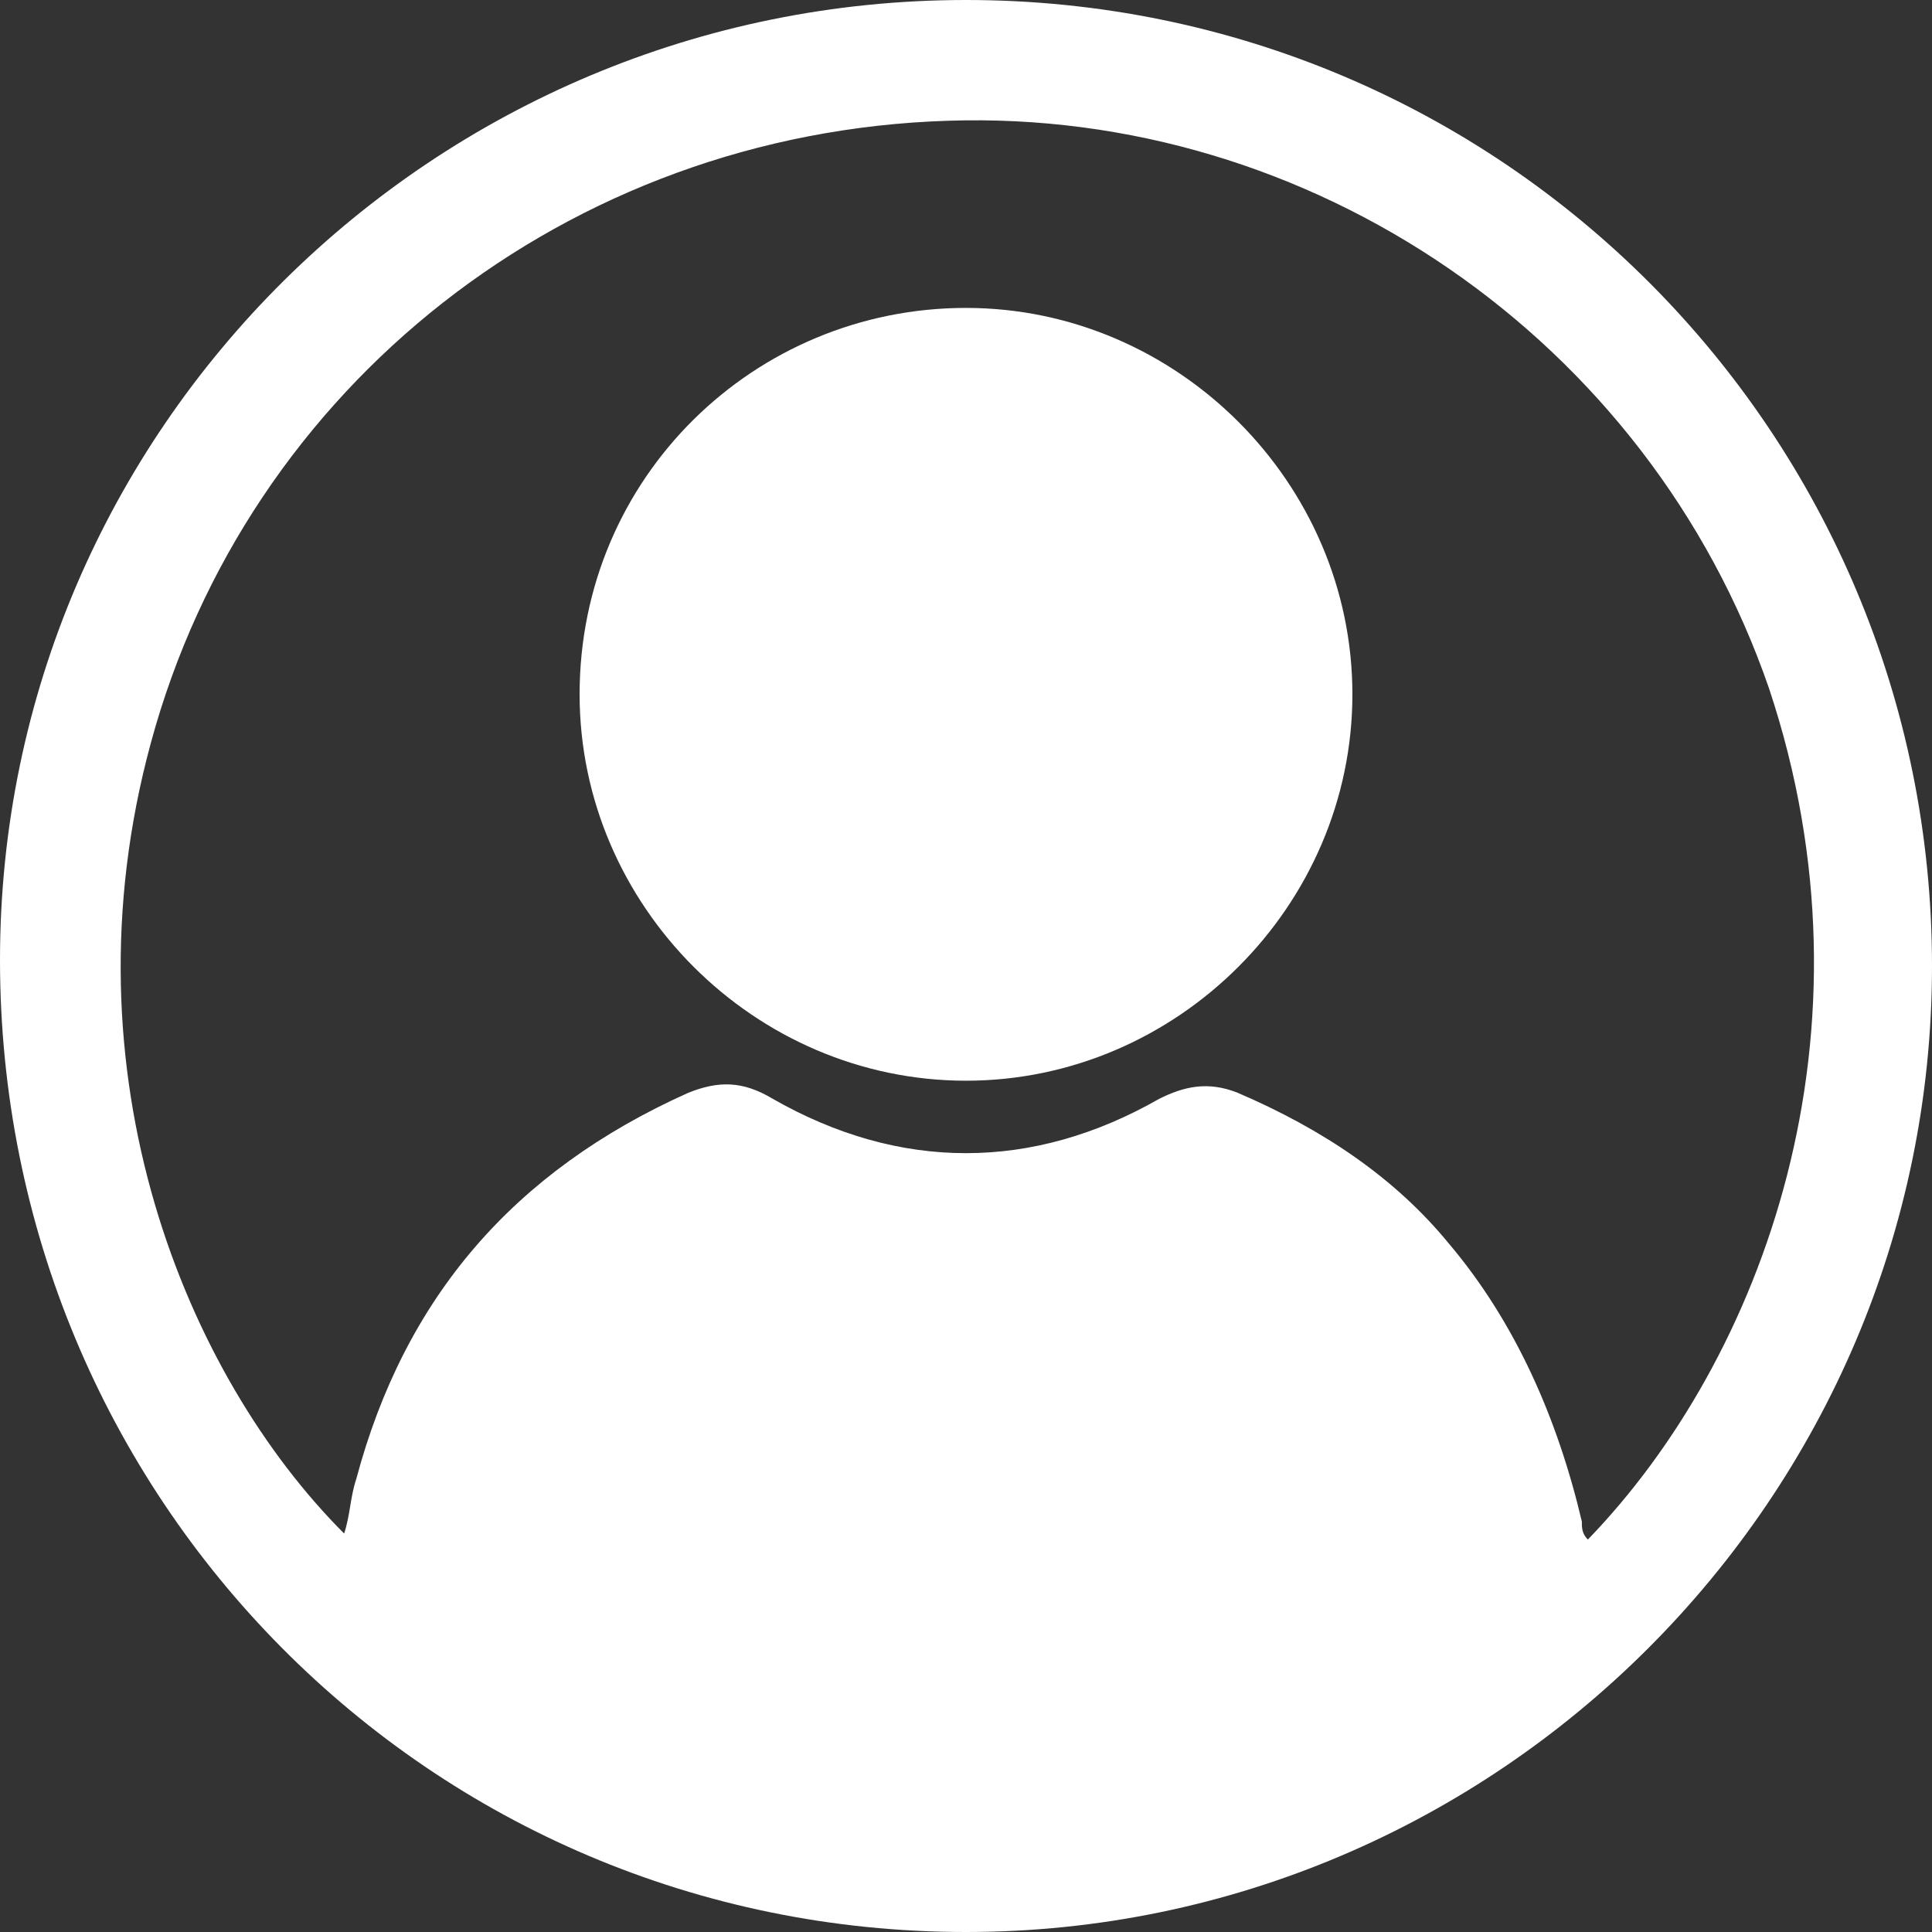
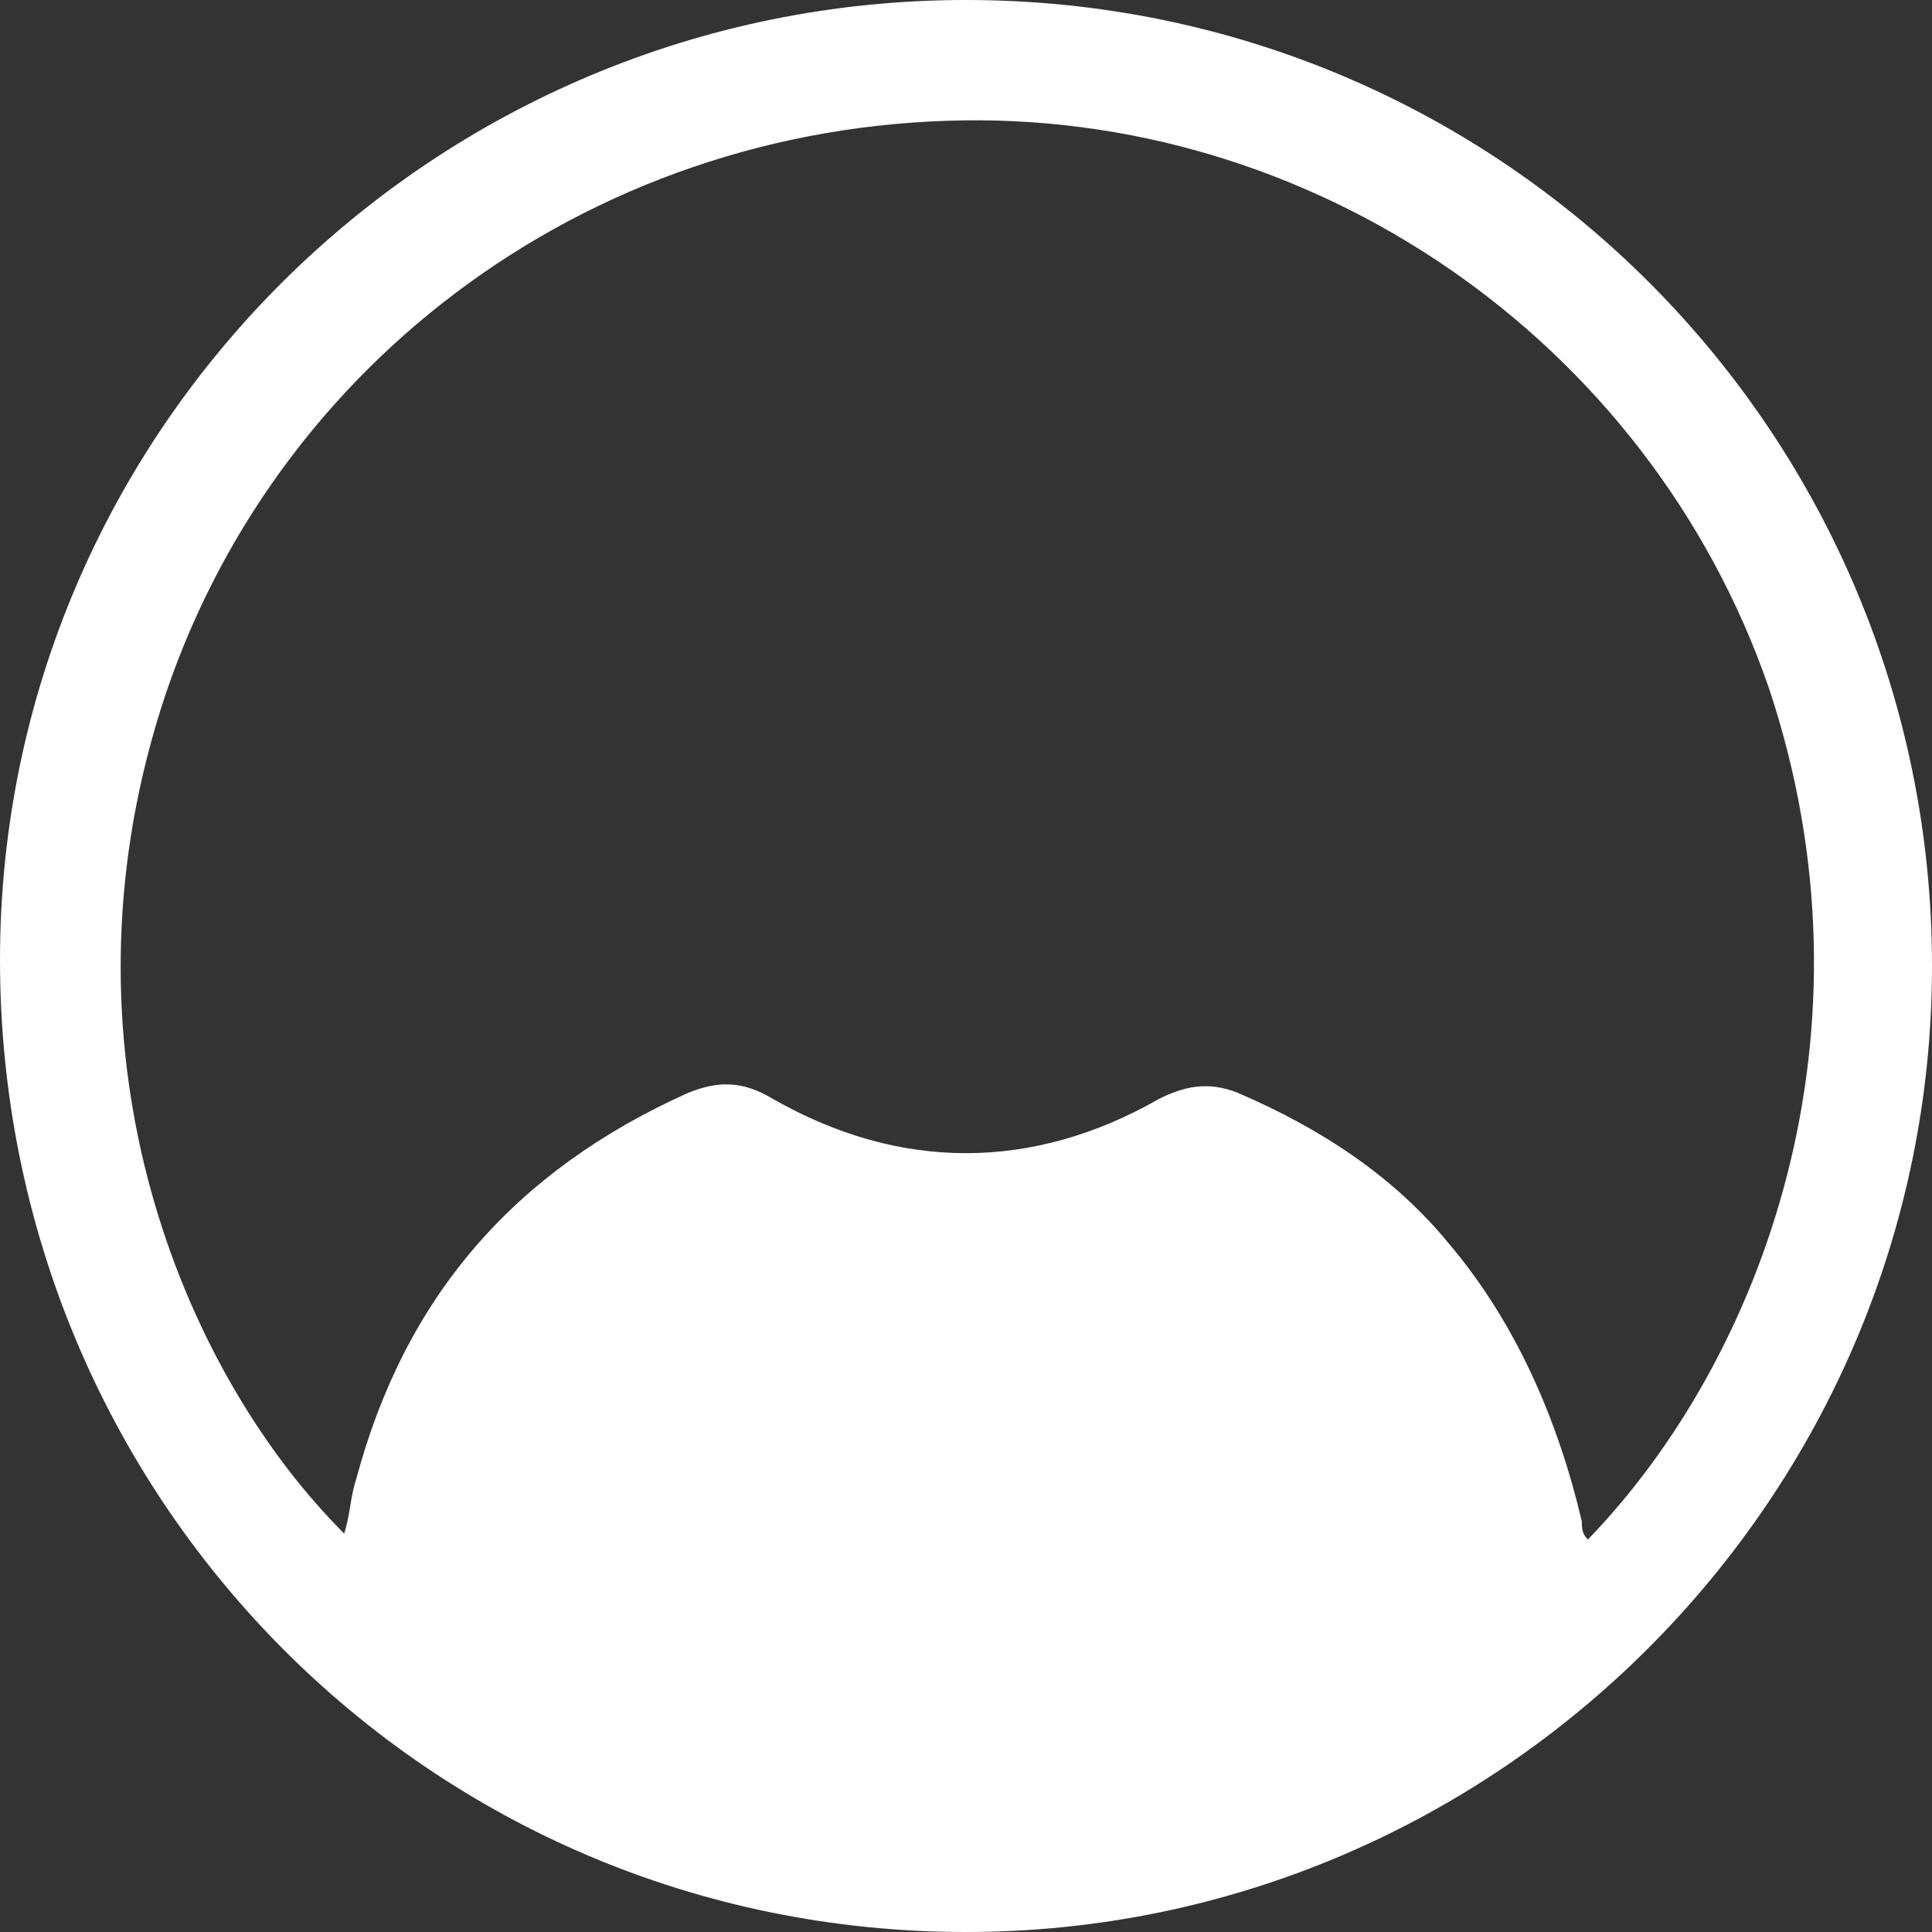
<svg xmlns="http://www.w3.org/2000/svg" version="1.1" id="Livello_1" x="0px" y="0px" width="32px" height="32px" viewBox="0 0 32 32" style="enable-background:new 0 0 32 32;" xml:space="preserve">
  <rect x="0" y="0" width="32" height="32" fill="#333333" stroke="none" />
  <style type="text/css">
	.st0{fill:#FFFFFF;}
</style>
  <g id="_x30_XwBlh_00000171714910313518990890000003010073836044113301_">
    <g>
      <path class="st0" d="M16,0c8.9,0,16,7.2,16,16c0,8.8-7.2,16-16,16C7.1,32,0,24.8,0,15.9C0,7.1,7.2,0,16,0z M26.3,25.5    c2.9-3,4.9-8.4,3-14.1c-2-5.8-7.6-9.6-13.6-9.4C9.4,2.2,4.1,6.4,2.5,12.3C1,17.8,3.1,22.8,5.7,25.4c0,0,0,0,0,0    c0.1-0.3,0.1-0.6,0.2-0.9c0.8-3,2.6-5.1,5.5-6.4c0.5-0.2,0.9-0.2,1.4,0.1c2.1,1.2,4.3,1.2,6.4,0c0.4-0.2,0.8-0.3,1.3-0.1    c1.4,0.6,2.6,1.4,3.5,2.5c1.1,1.3,1.8,2.9,2.2,4.6C26.2,25.3,26.2,25.4,26.3,25.5z" />
-       <path class="st0" d="M16,5.1c3.5,0,6.4,2.9,6.4,6.4c0,3.5-2.9,6.4-6.4,6.4c-3.5,0-6.4-2.9-6.4-6.4C9.6,7.9,12.5,5.1,16,5.1z" />
    </g>
  </g>
</svg>